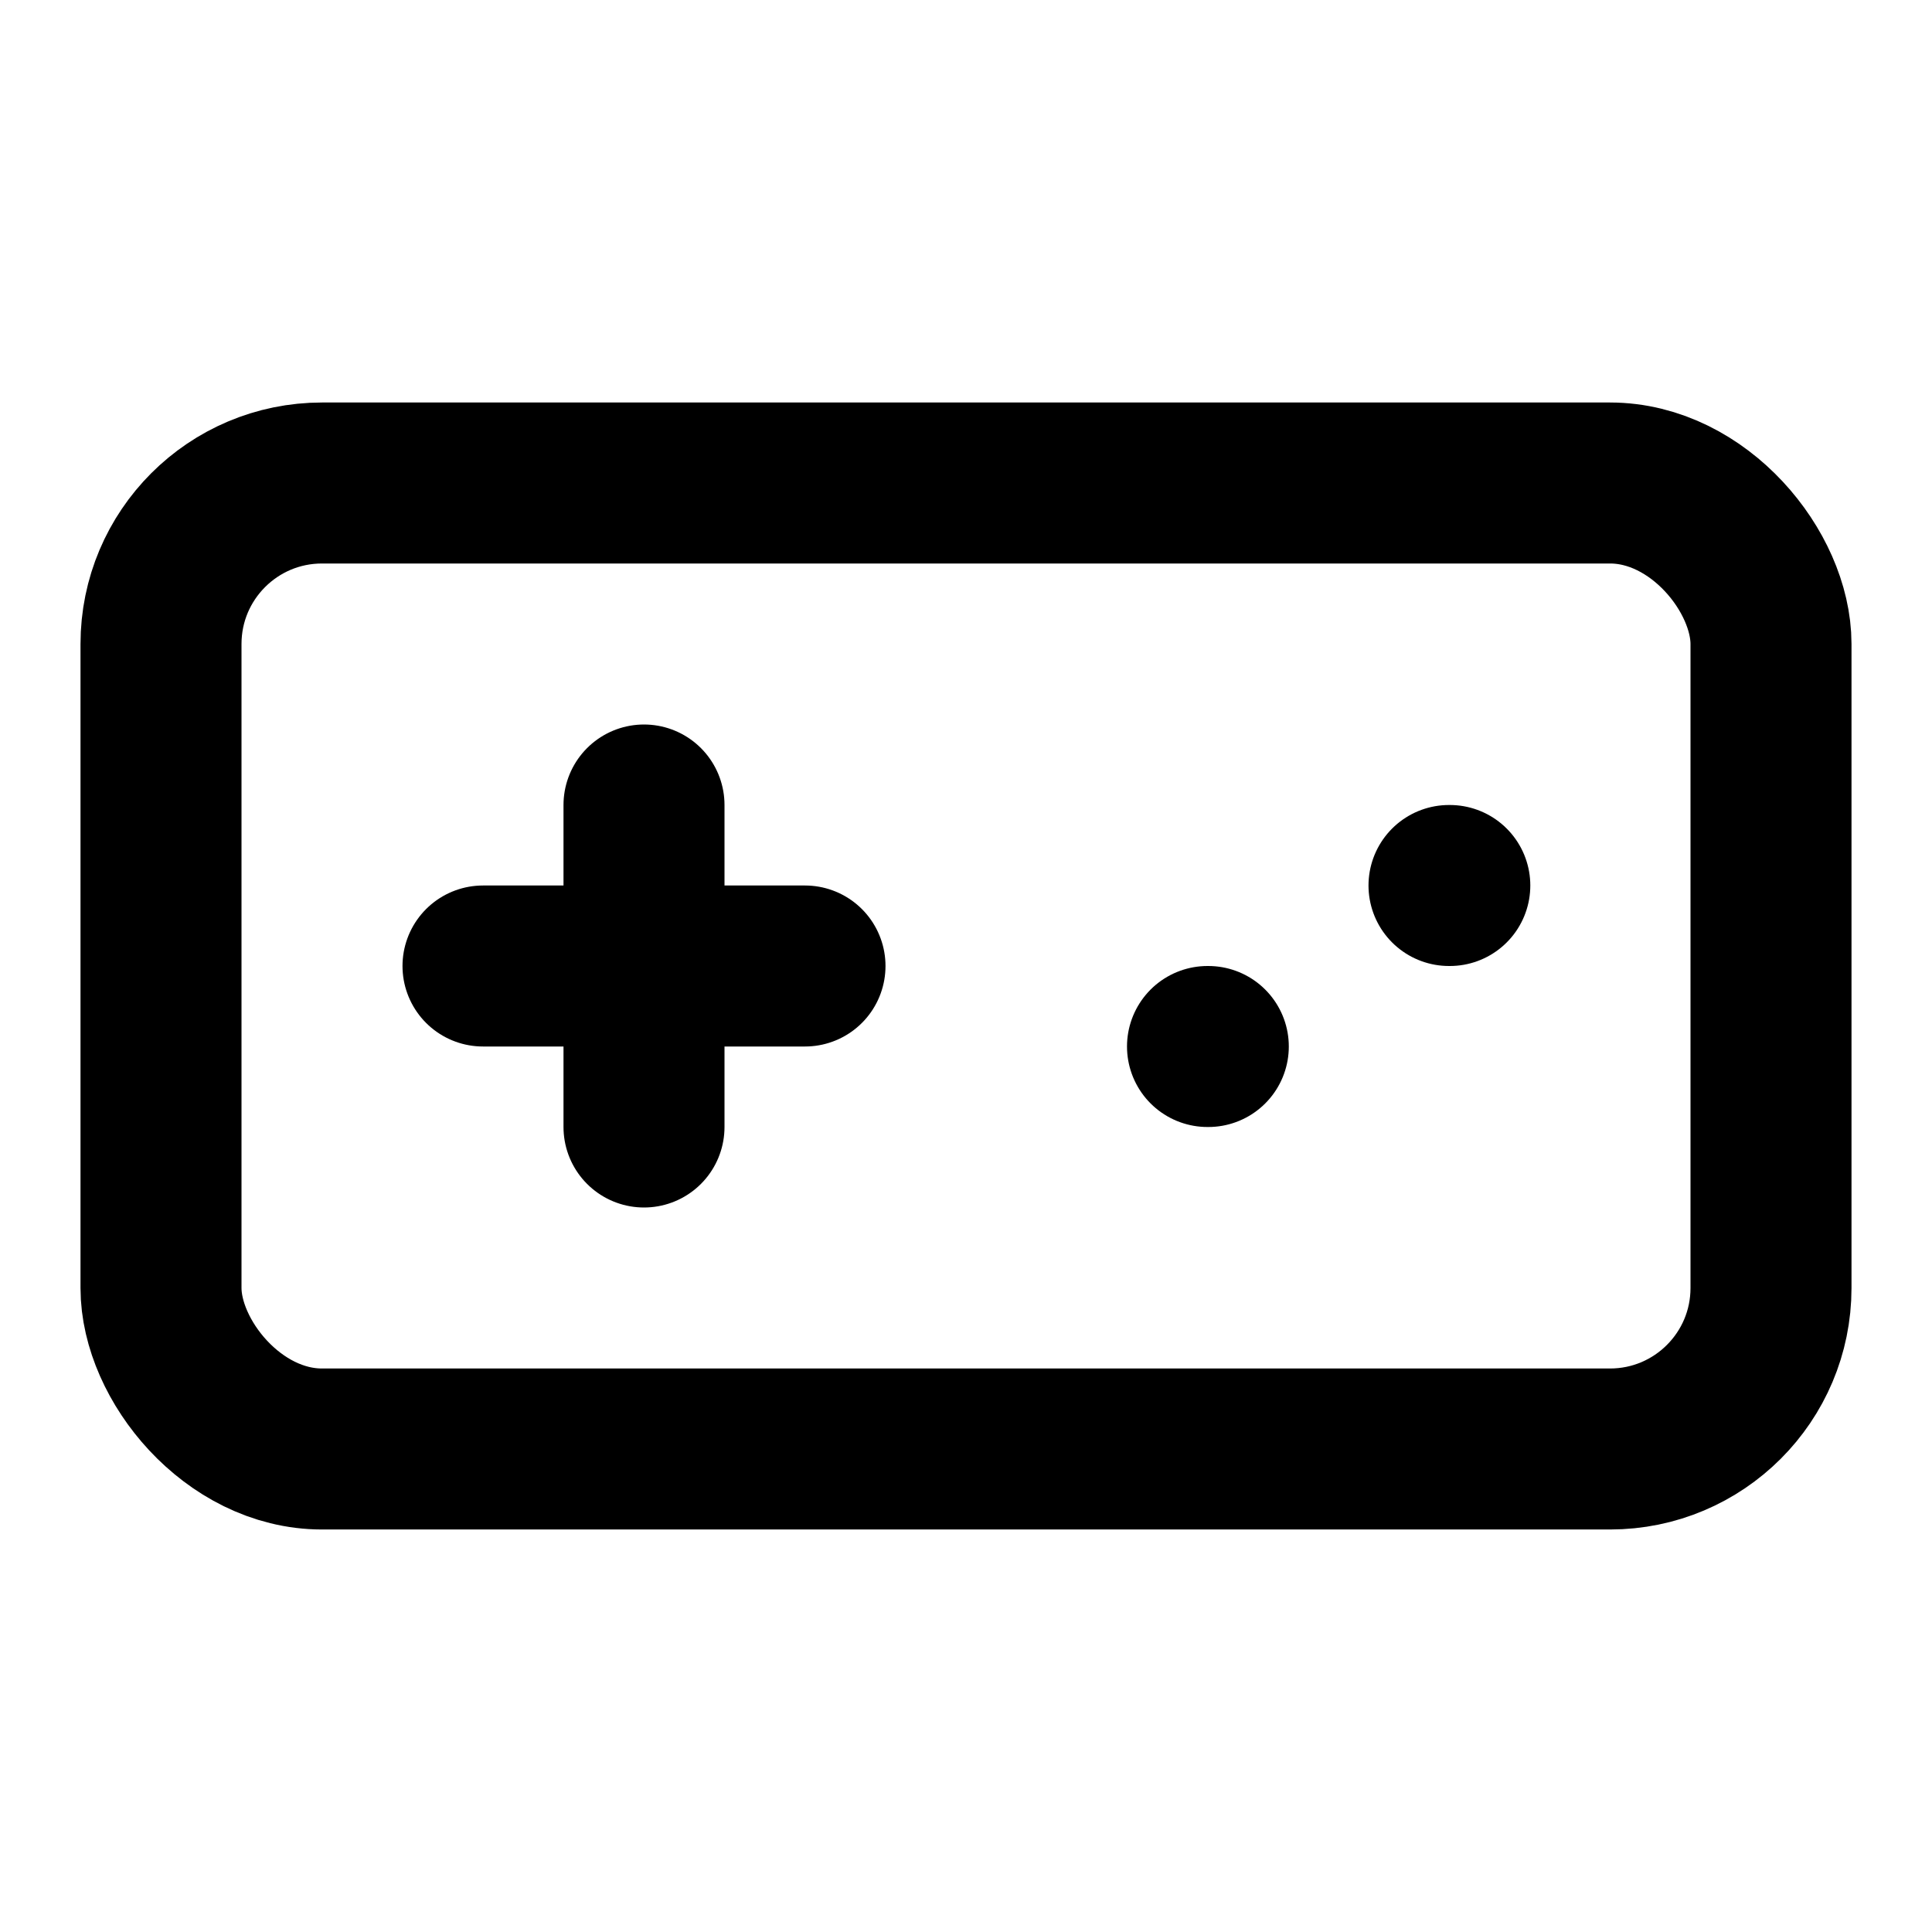
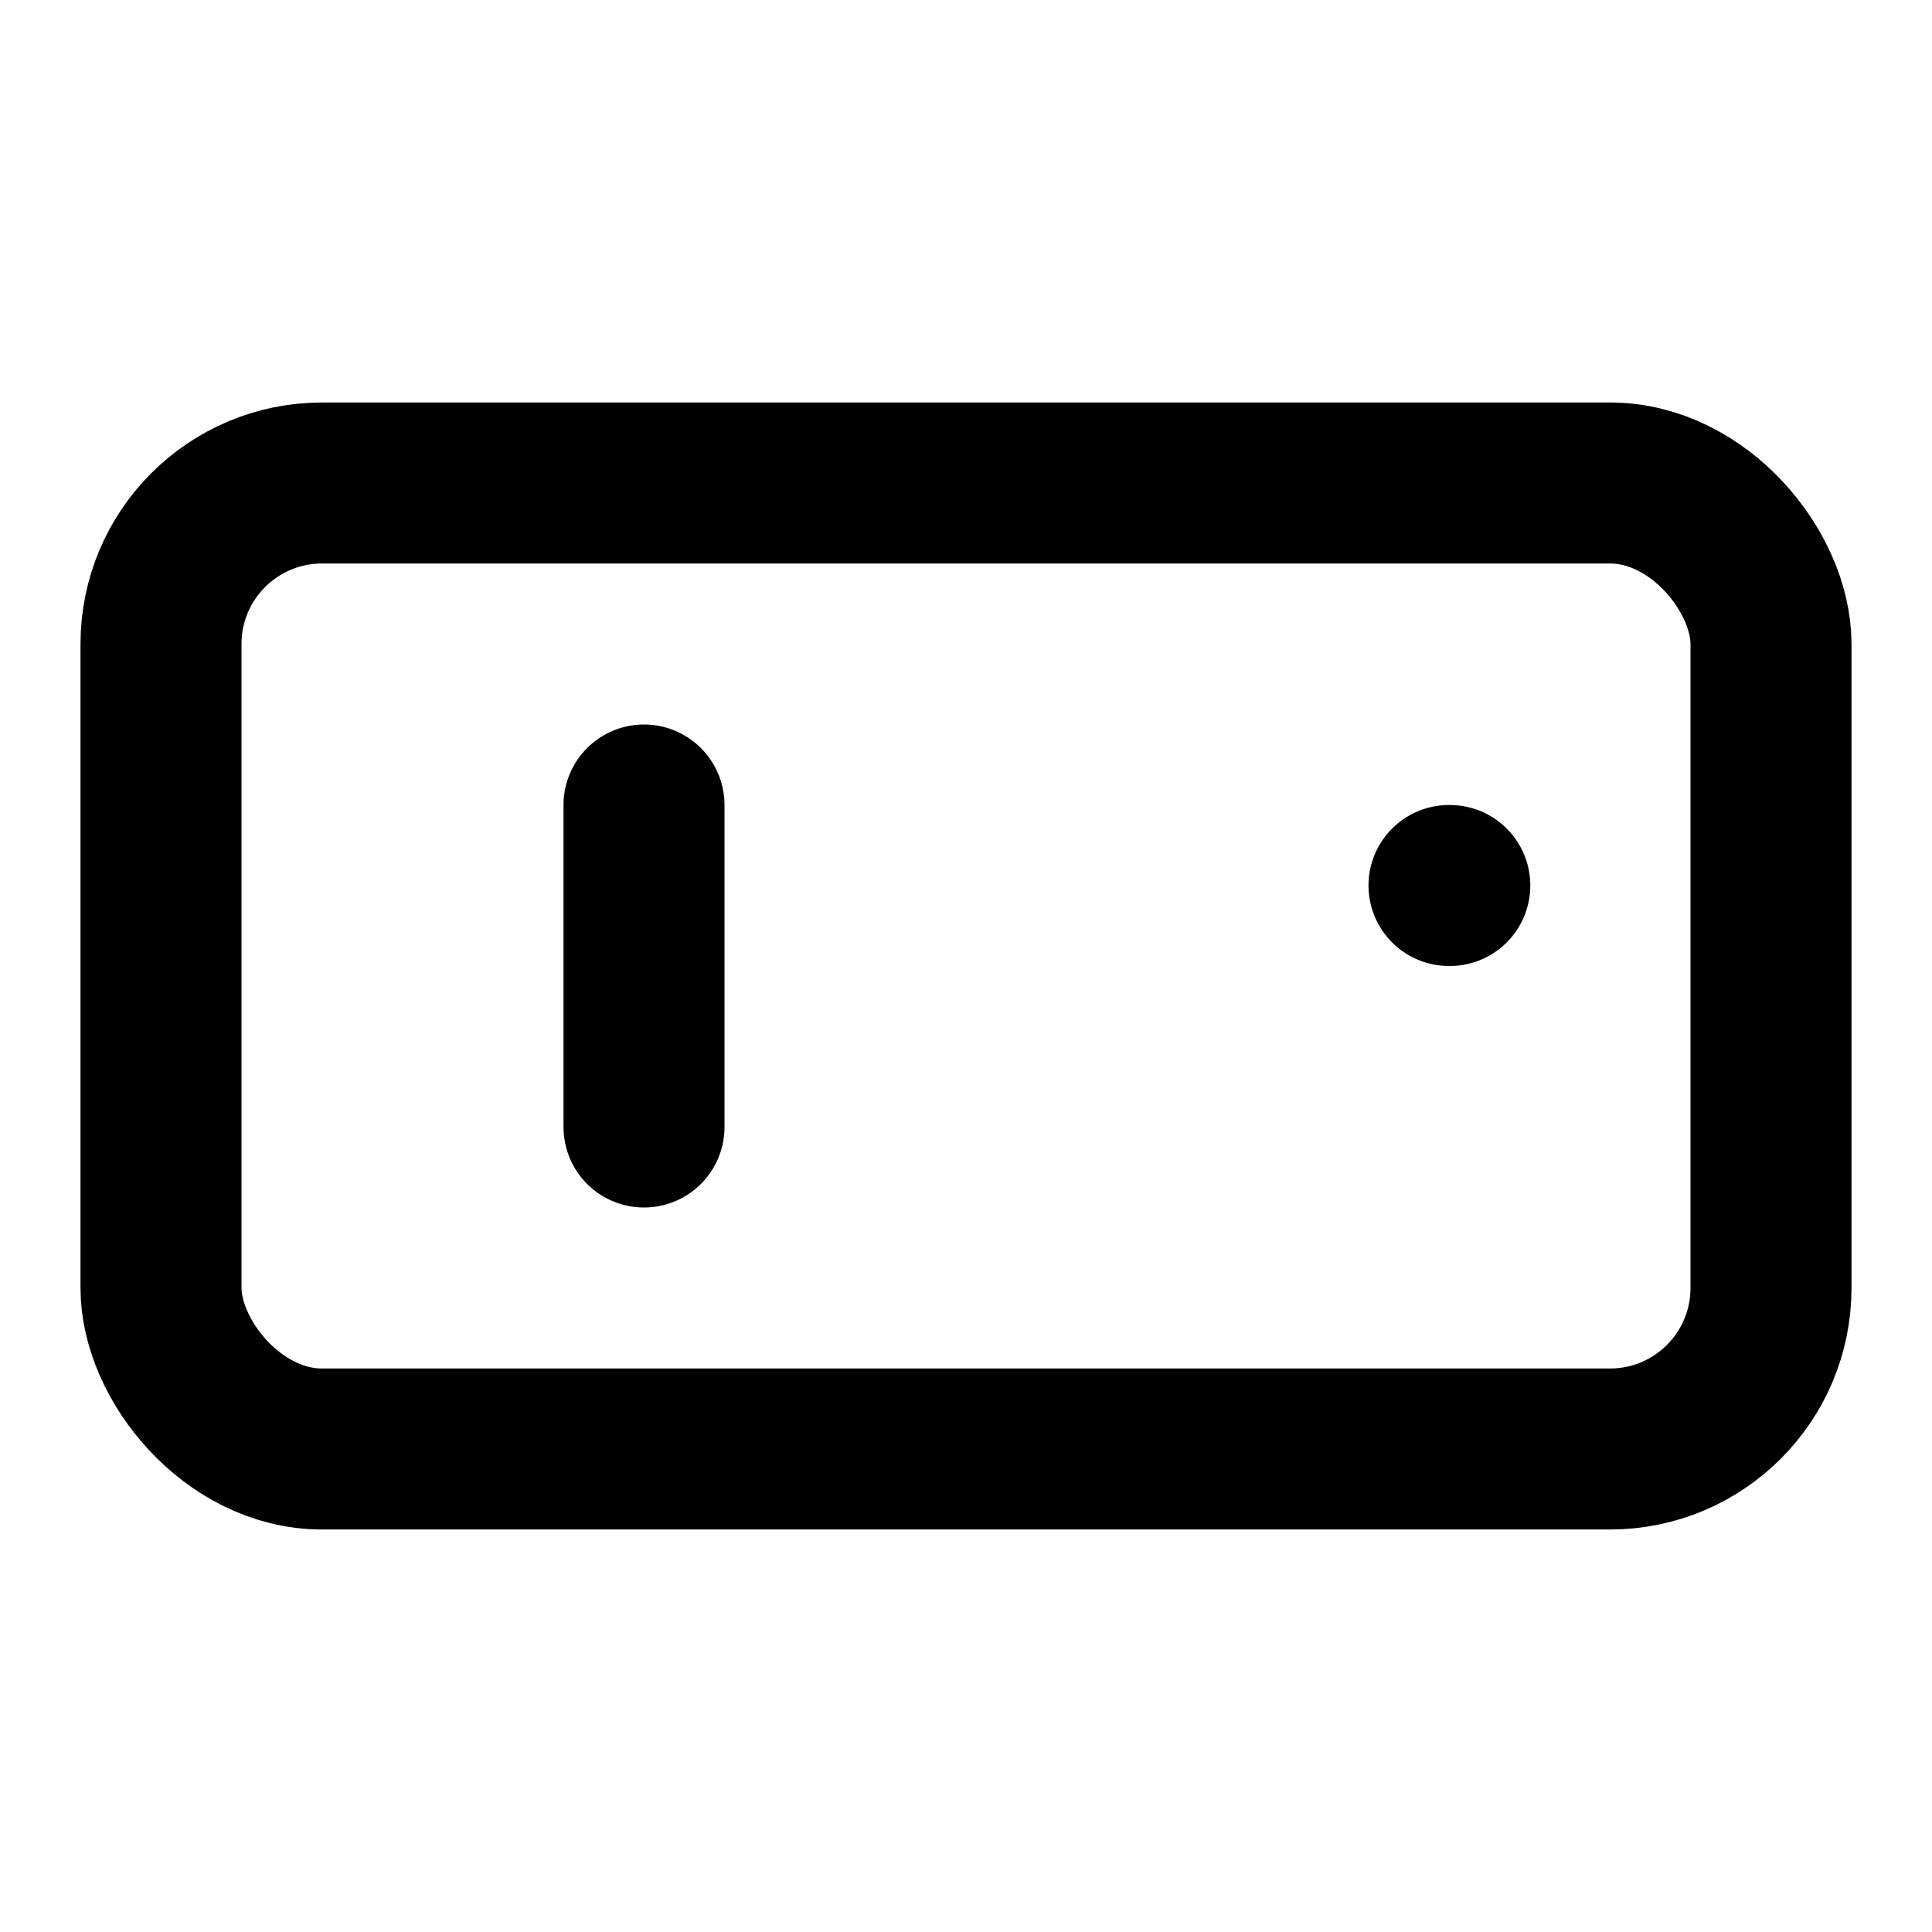
<svg xmlns="http://www.w3.org/2000/svg" viewBox="0 0 24 24" fill="none" stroke="currentColor" stroke-width="2" stroke-linecap="round" stroke-linejoin="round">
-   <line x1="6" y1="12" x2="10" y2="12" />
  <line x1="8" y1="10" x2="8" y2="14" />
-   <line x1="15" y1="13" x2="15.01" y2="13" />
  <line x1="18" y1="11" x2="18.01" y2="11" />
  <rect x="2" y="6" width="20" height="12" rx="2" />
</svg>